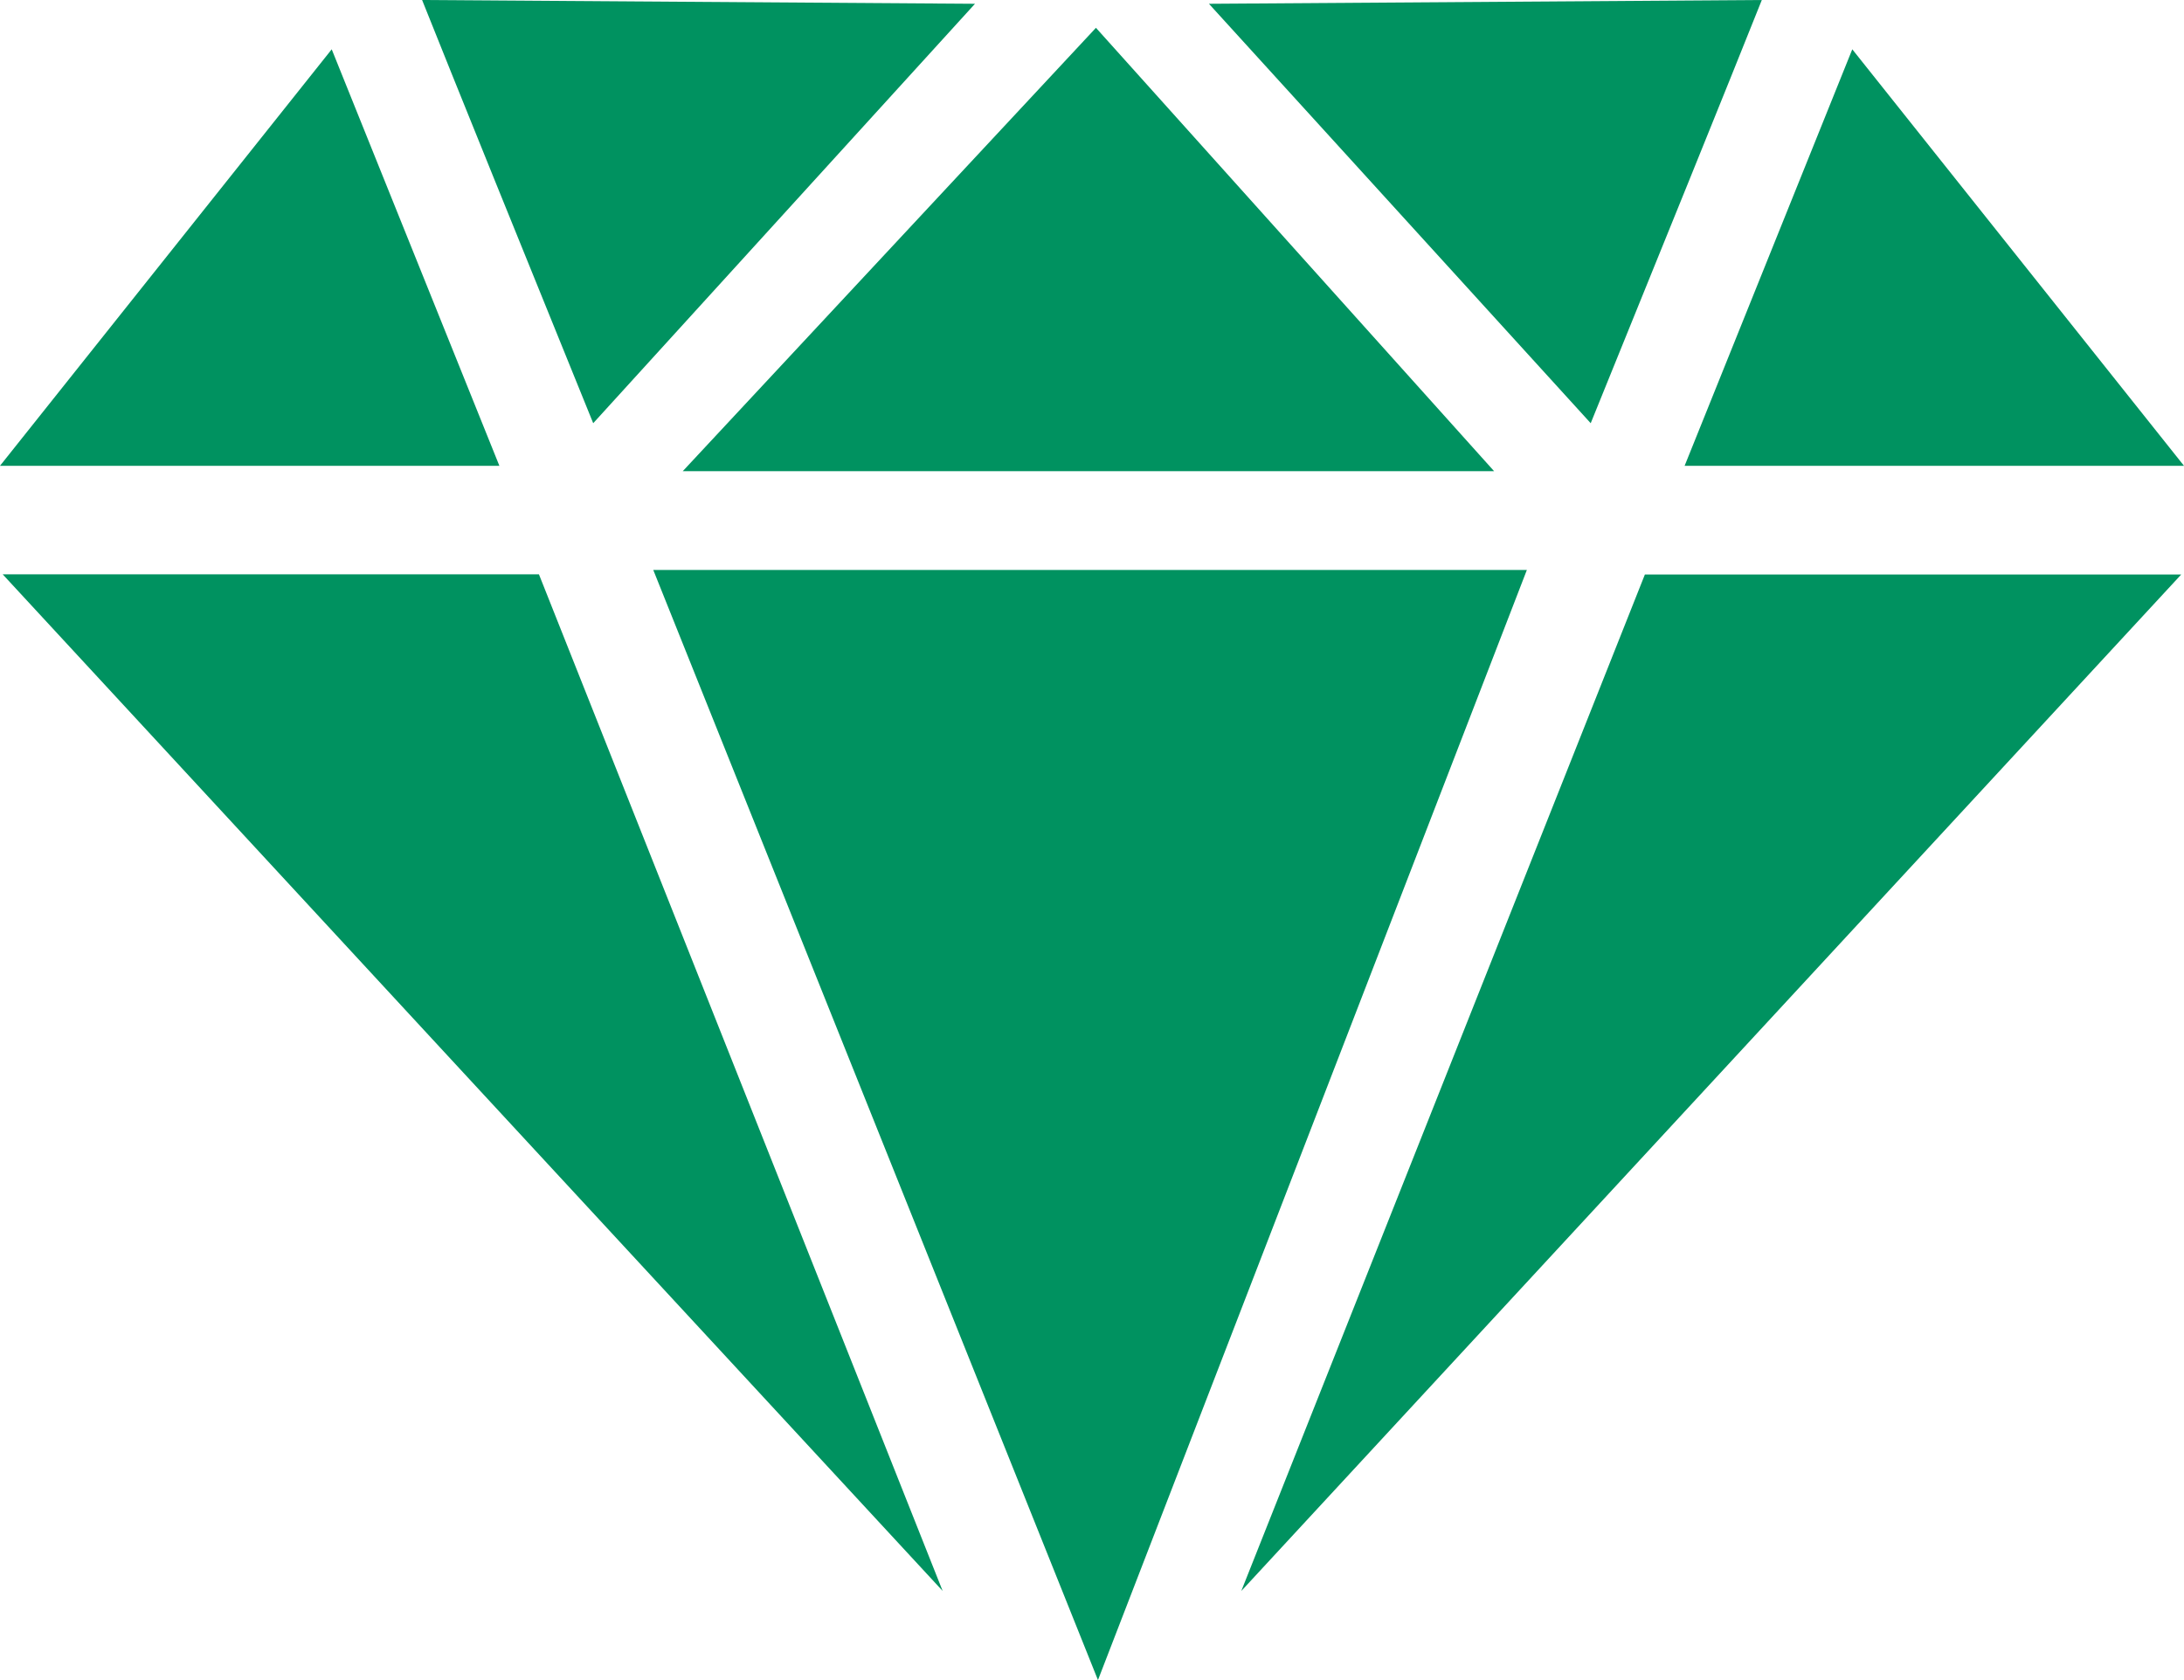
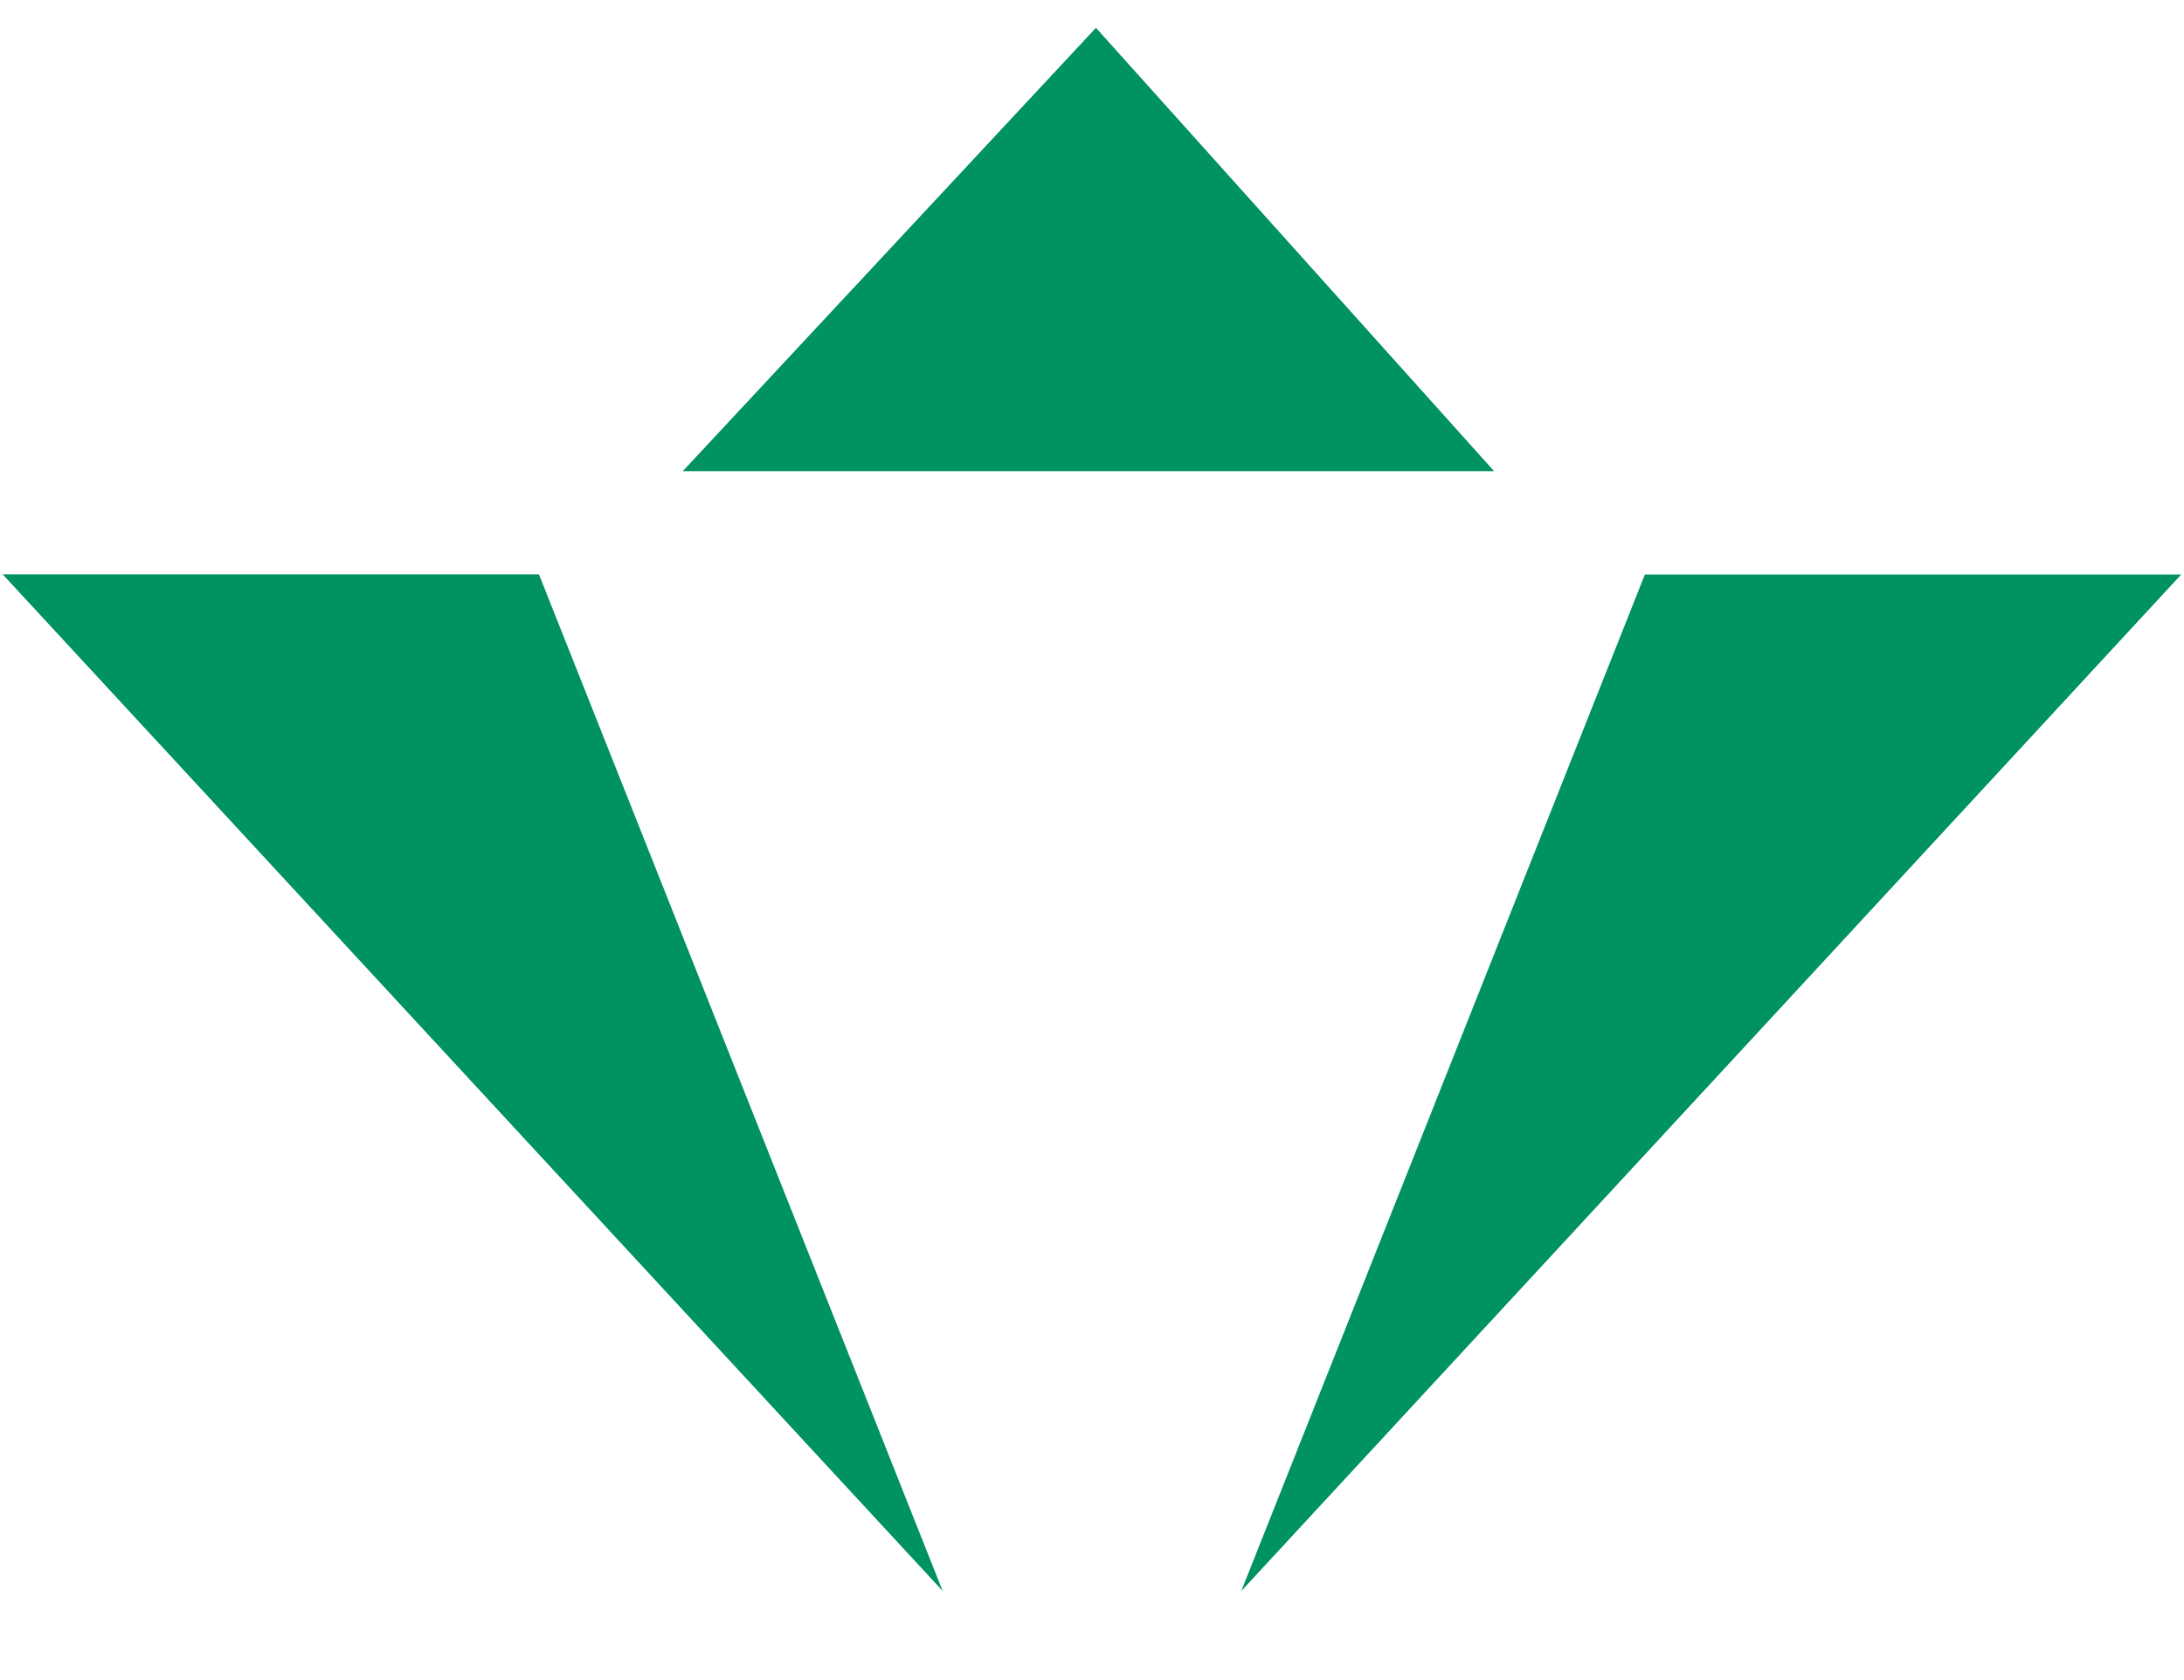
<svg xmlns="http://www.w3.org/2000/svg" width="26" height="20" viewBox="0 0 26 20" fill="none">
  <g clip-path="url(#clip0_1059_3406)">
    <path d="M14.777 18.94C17.339 16.172 24.188 8.762 25.967 6.839H19.582L14.777 18.94Z" fill="#009260" />
-     <path d="M26 5.545L22.051 0.587L20.055 5.545H26Z" fill="#009260" />
-     <path d="M20.974 0L14.392 0.045L18.937 5.038C19.671 3.231 20.619 0.891 20.974 0Z" fill="#009260" />
    <path d="M0.032 6.837C1.811 8.762 8.66 16.171 11.222 18.939L6.416 6.837H0.032Z" fill="#009260" />
-     <path d="M3.949 0.587L0 5.545H5.945L3.949 0.587Z" fill="#009260" />
-     <path d="M11.607 0.045L5.025 0C5.38 0.891 6.328 3.231 7.062 5.038L11.607 0.045Z" fill="#009260" />
    <path d="M17.787 5.609L13.047 0.331L8.128 5.609H17.787Z" fill="#009260" />
-     <path d="M7.777 6.785L13.071 20L18.177 6.785H7.777Z" fill="#009260" />
  </g>
  <defs>
    <clipPath id="clip0_1059_3406">
      <rect width="26" height="20" fill="white" />
    </clipPath>
  </defs>
</svg>